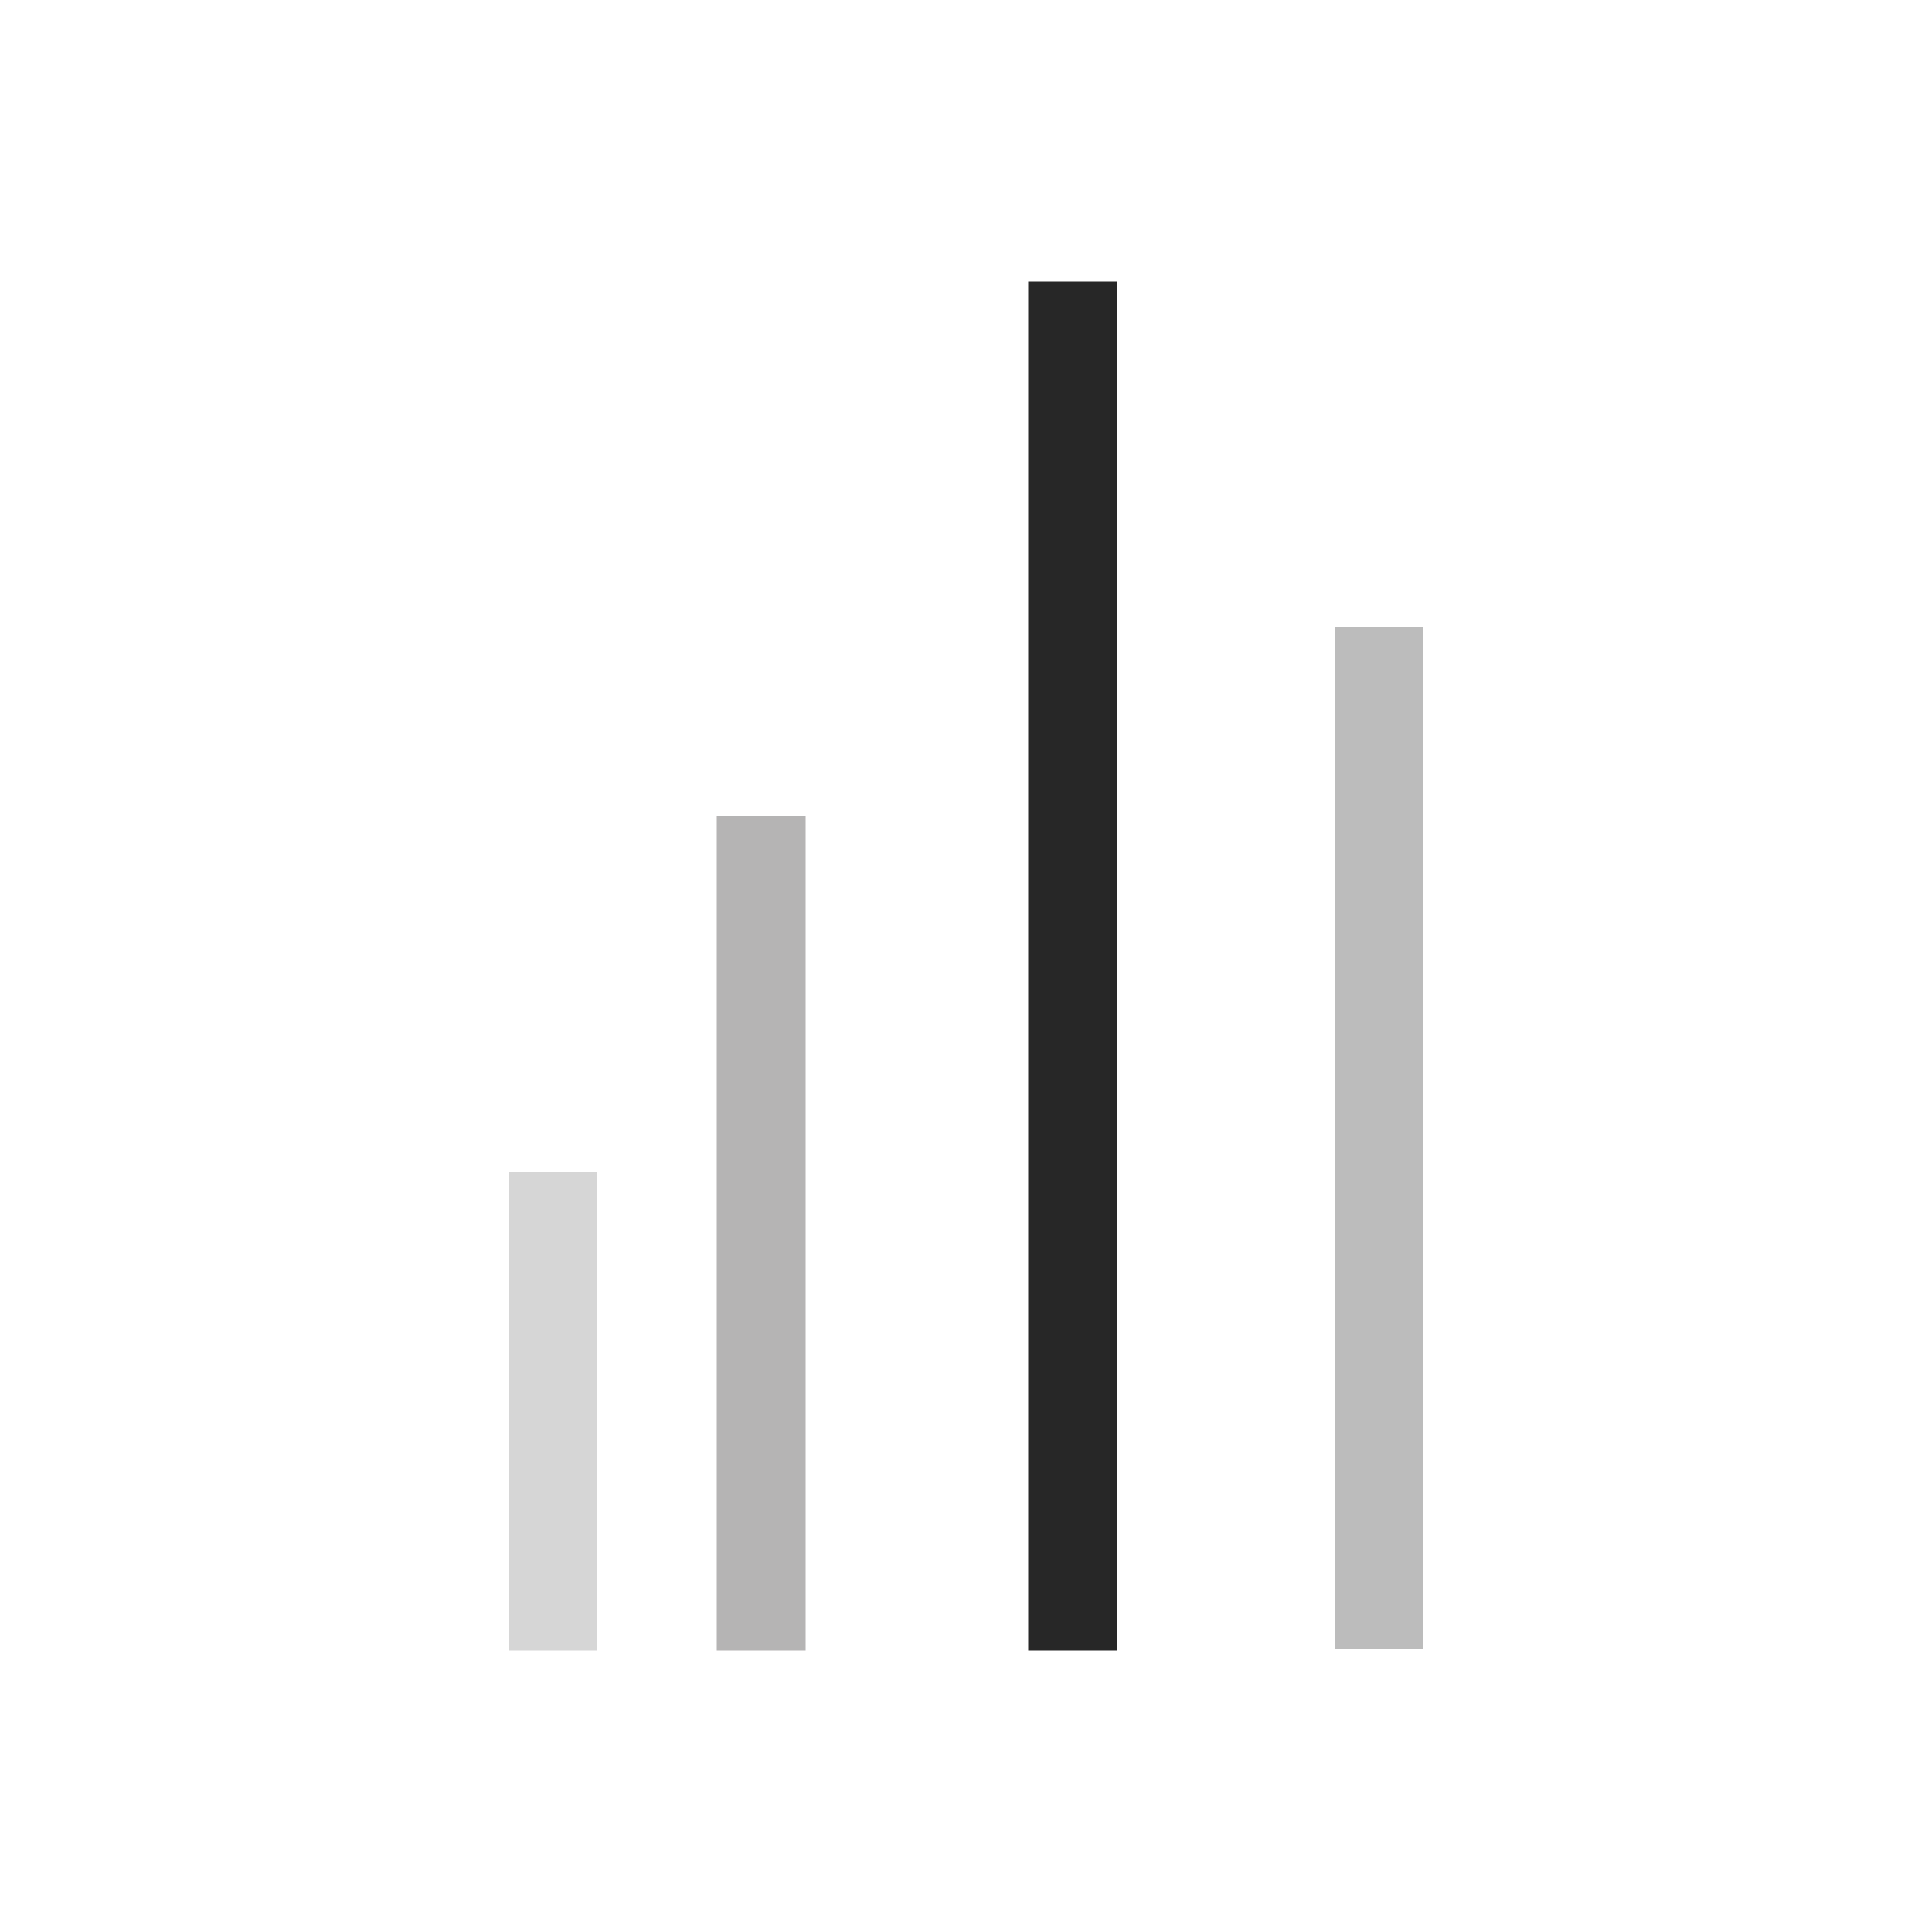
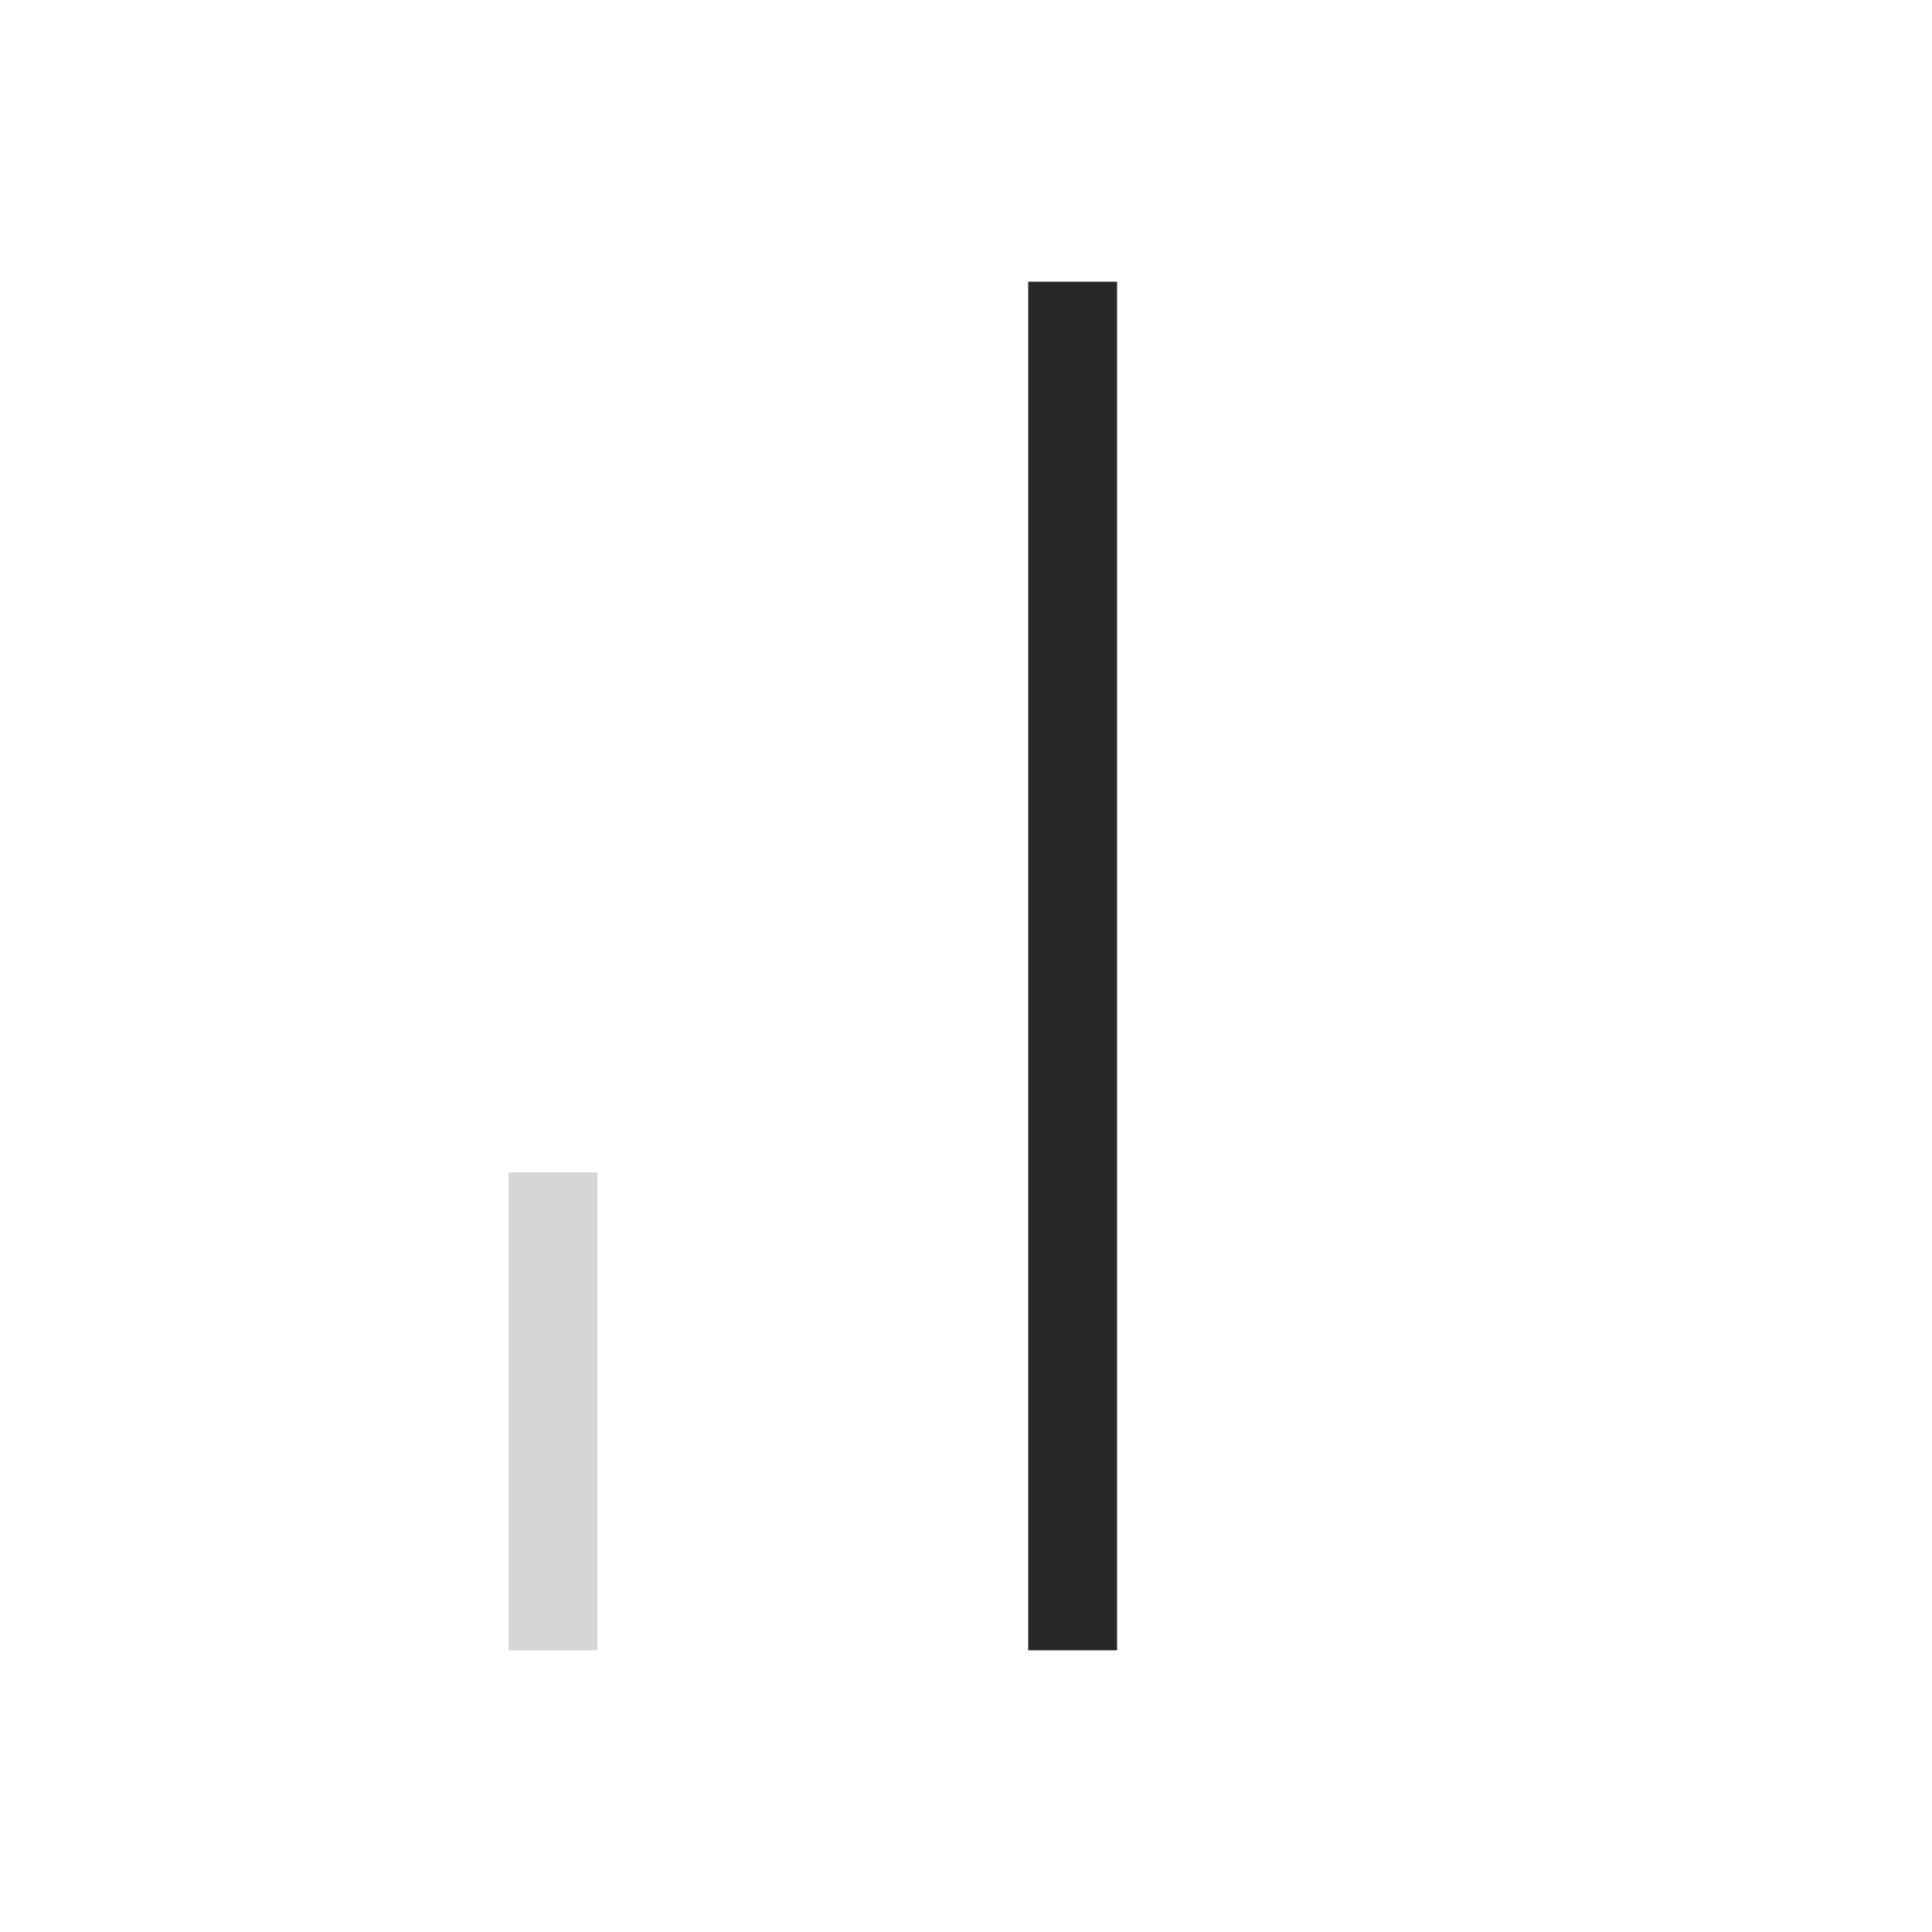
<svg xmlns="http://www.w3.org/2000/svg" id="Ebene_1" data-name="Ebene 1" viewBox="0 0 50 50">
  <defs>
    <style>
      .cls-1 {
        fill: #d6d6d6;
      }

      .cls-1, .cls-2, .cls-3, .cls-4 {
        stroke-width: 0px;
      }

      .cls-2 {
        fill: #272727;
      }

      .cls-3 {
        fill: #bcbcbc;
      }

      .cls-4 {
        fill: #b5b4b4;
      }
    </style>
  </defs>
-   <rect class="cls-3" x="34.54" y="16.22" width="2.3" height="26.46" />
  <rect class="cls-2" x="26.61" y="7.29" width="2.3" height="35.42" />
-   <rect class="cls-4" x="18.55" y="21.12" width="2.3" height="21.59" />
  <rect class="cls-1" x="13.16" y="30.34" width="2.3" height="12.37" />
</svg>